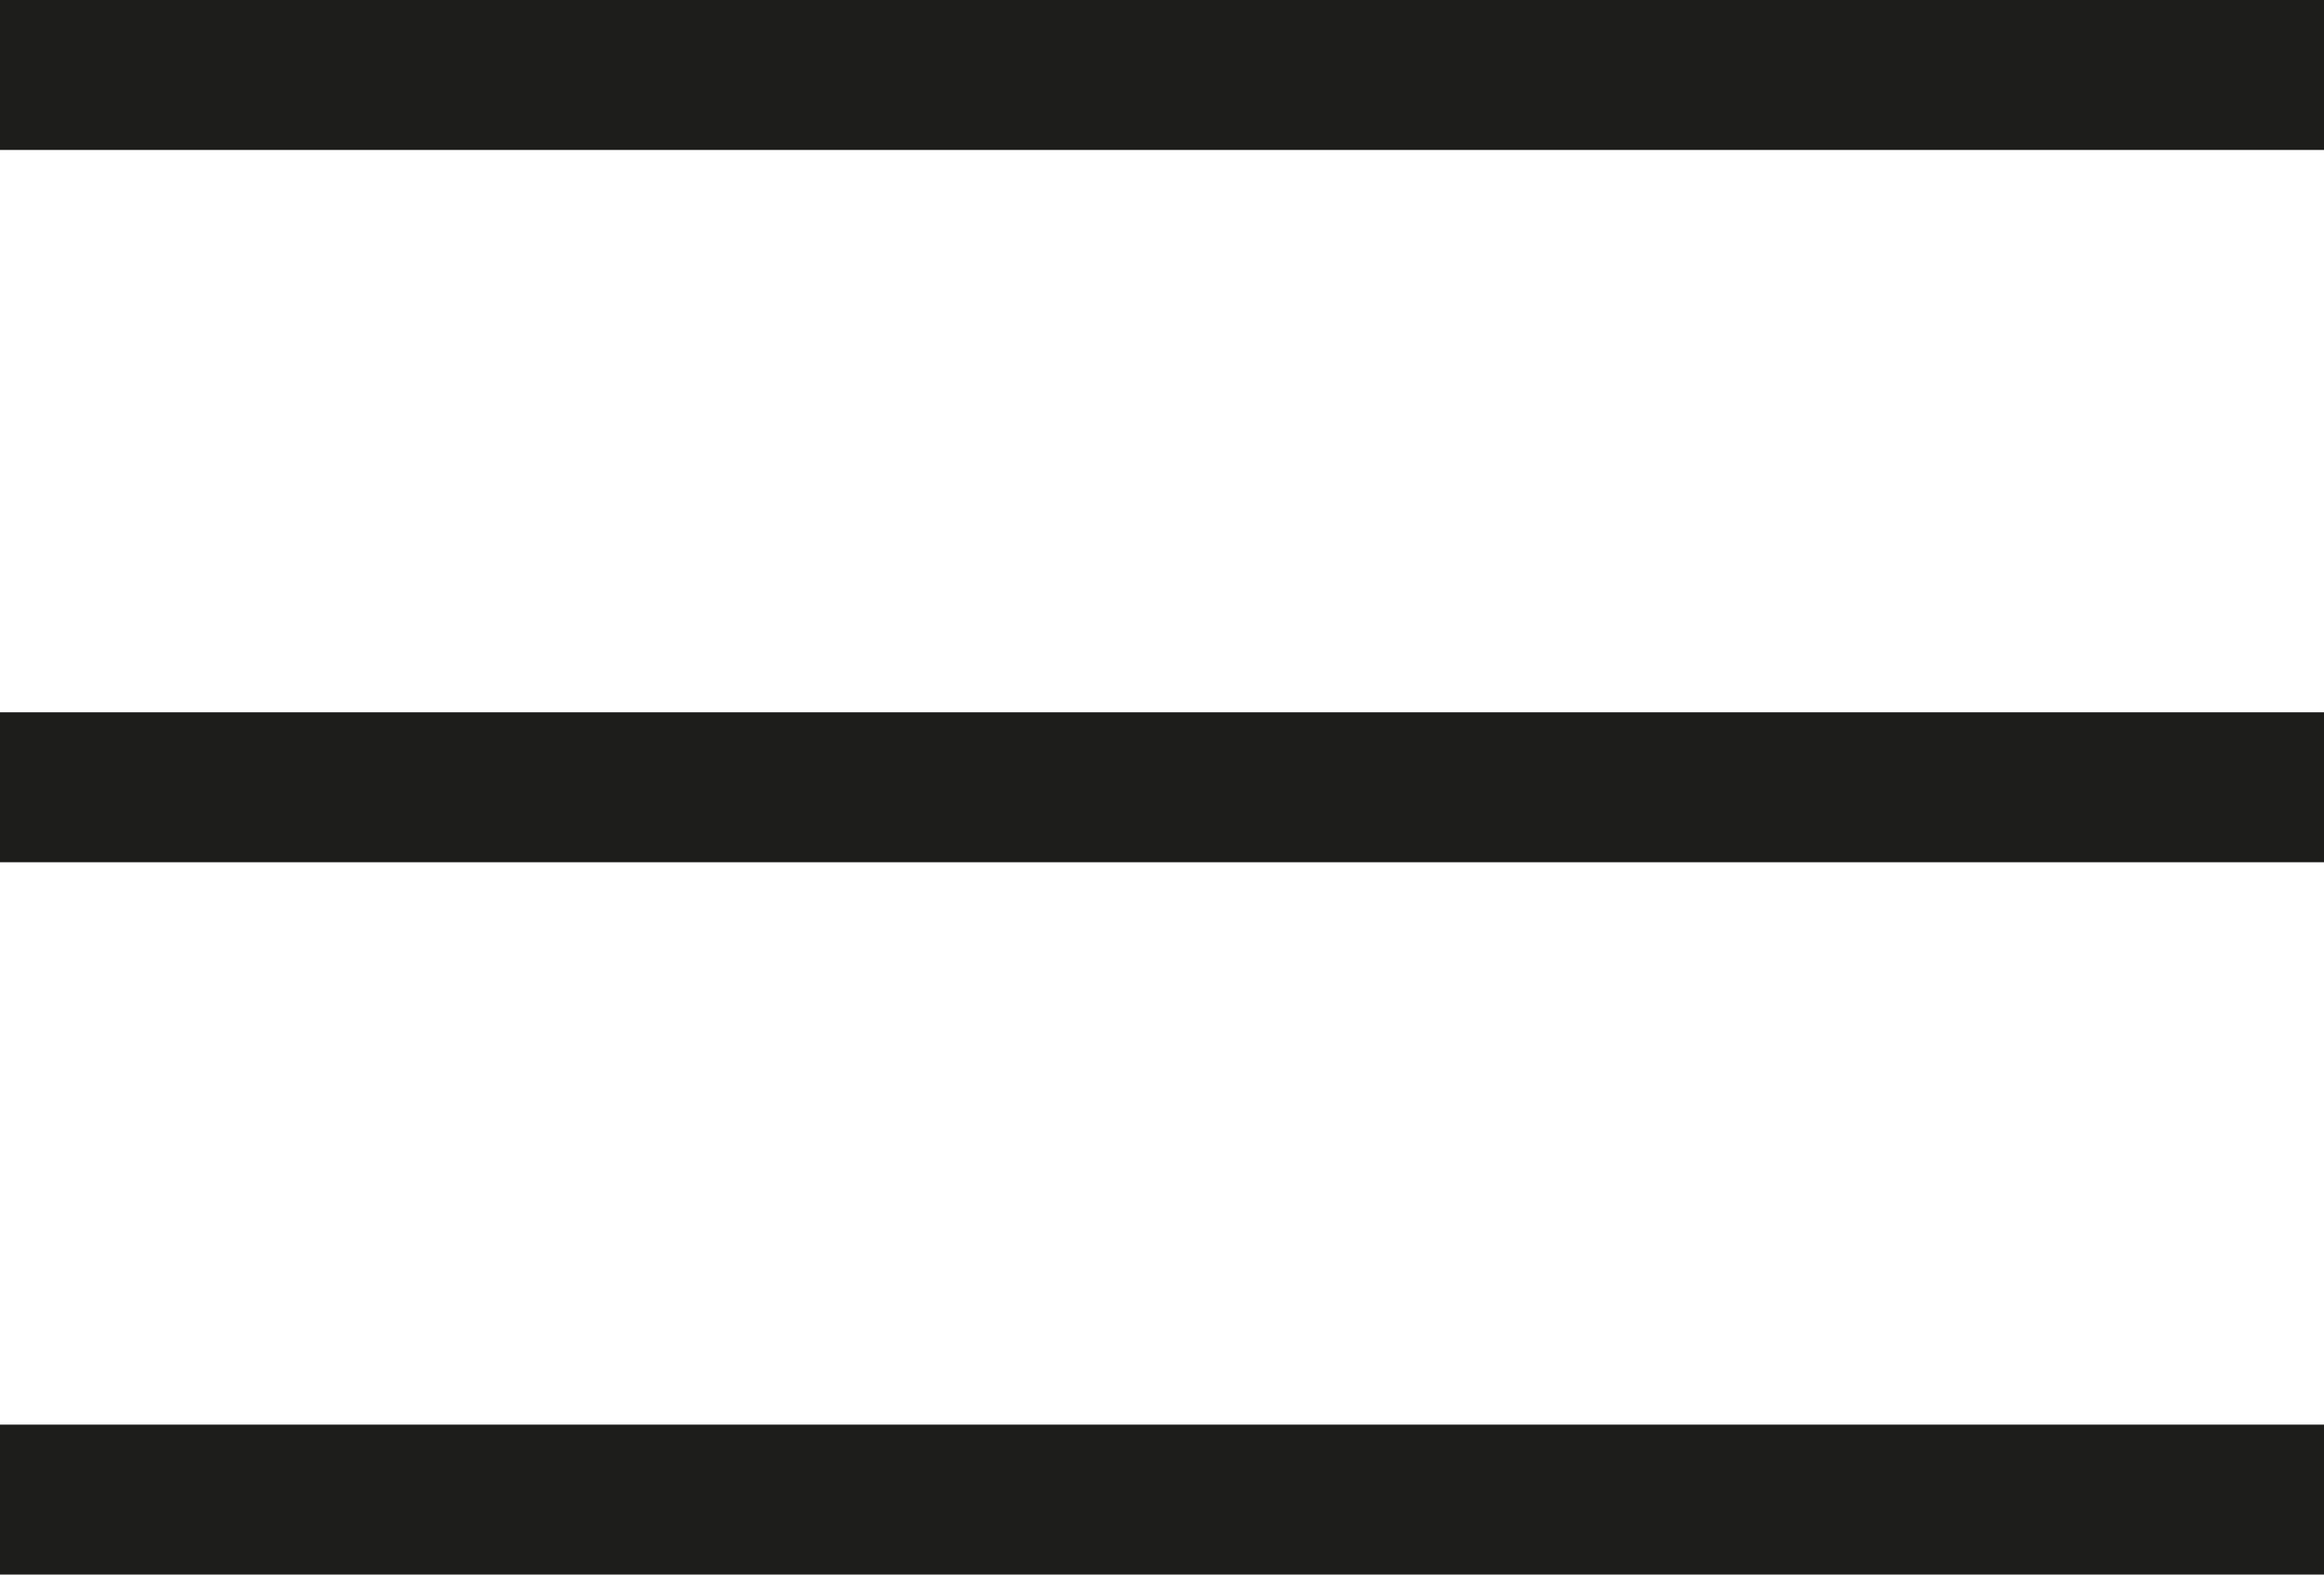
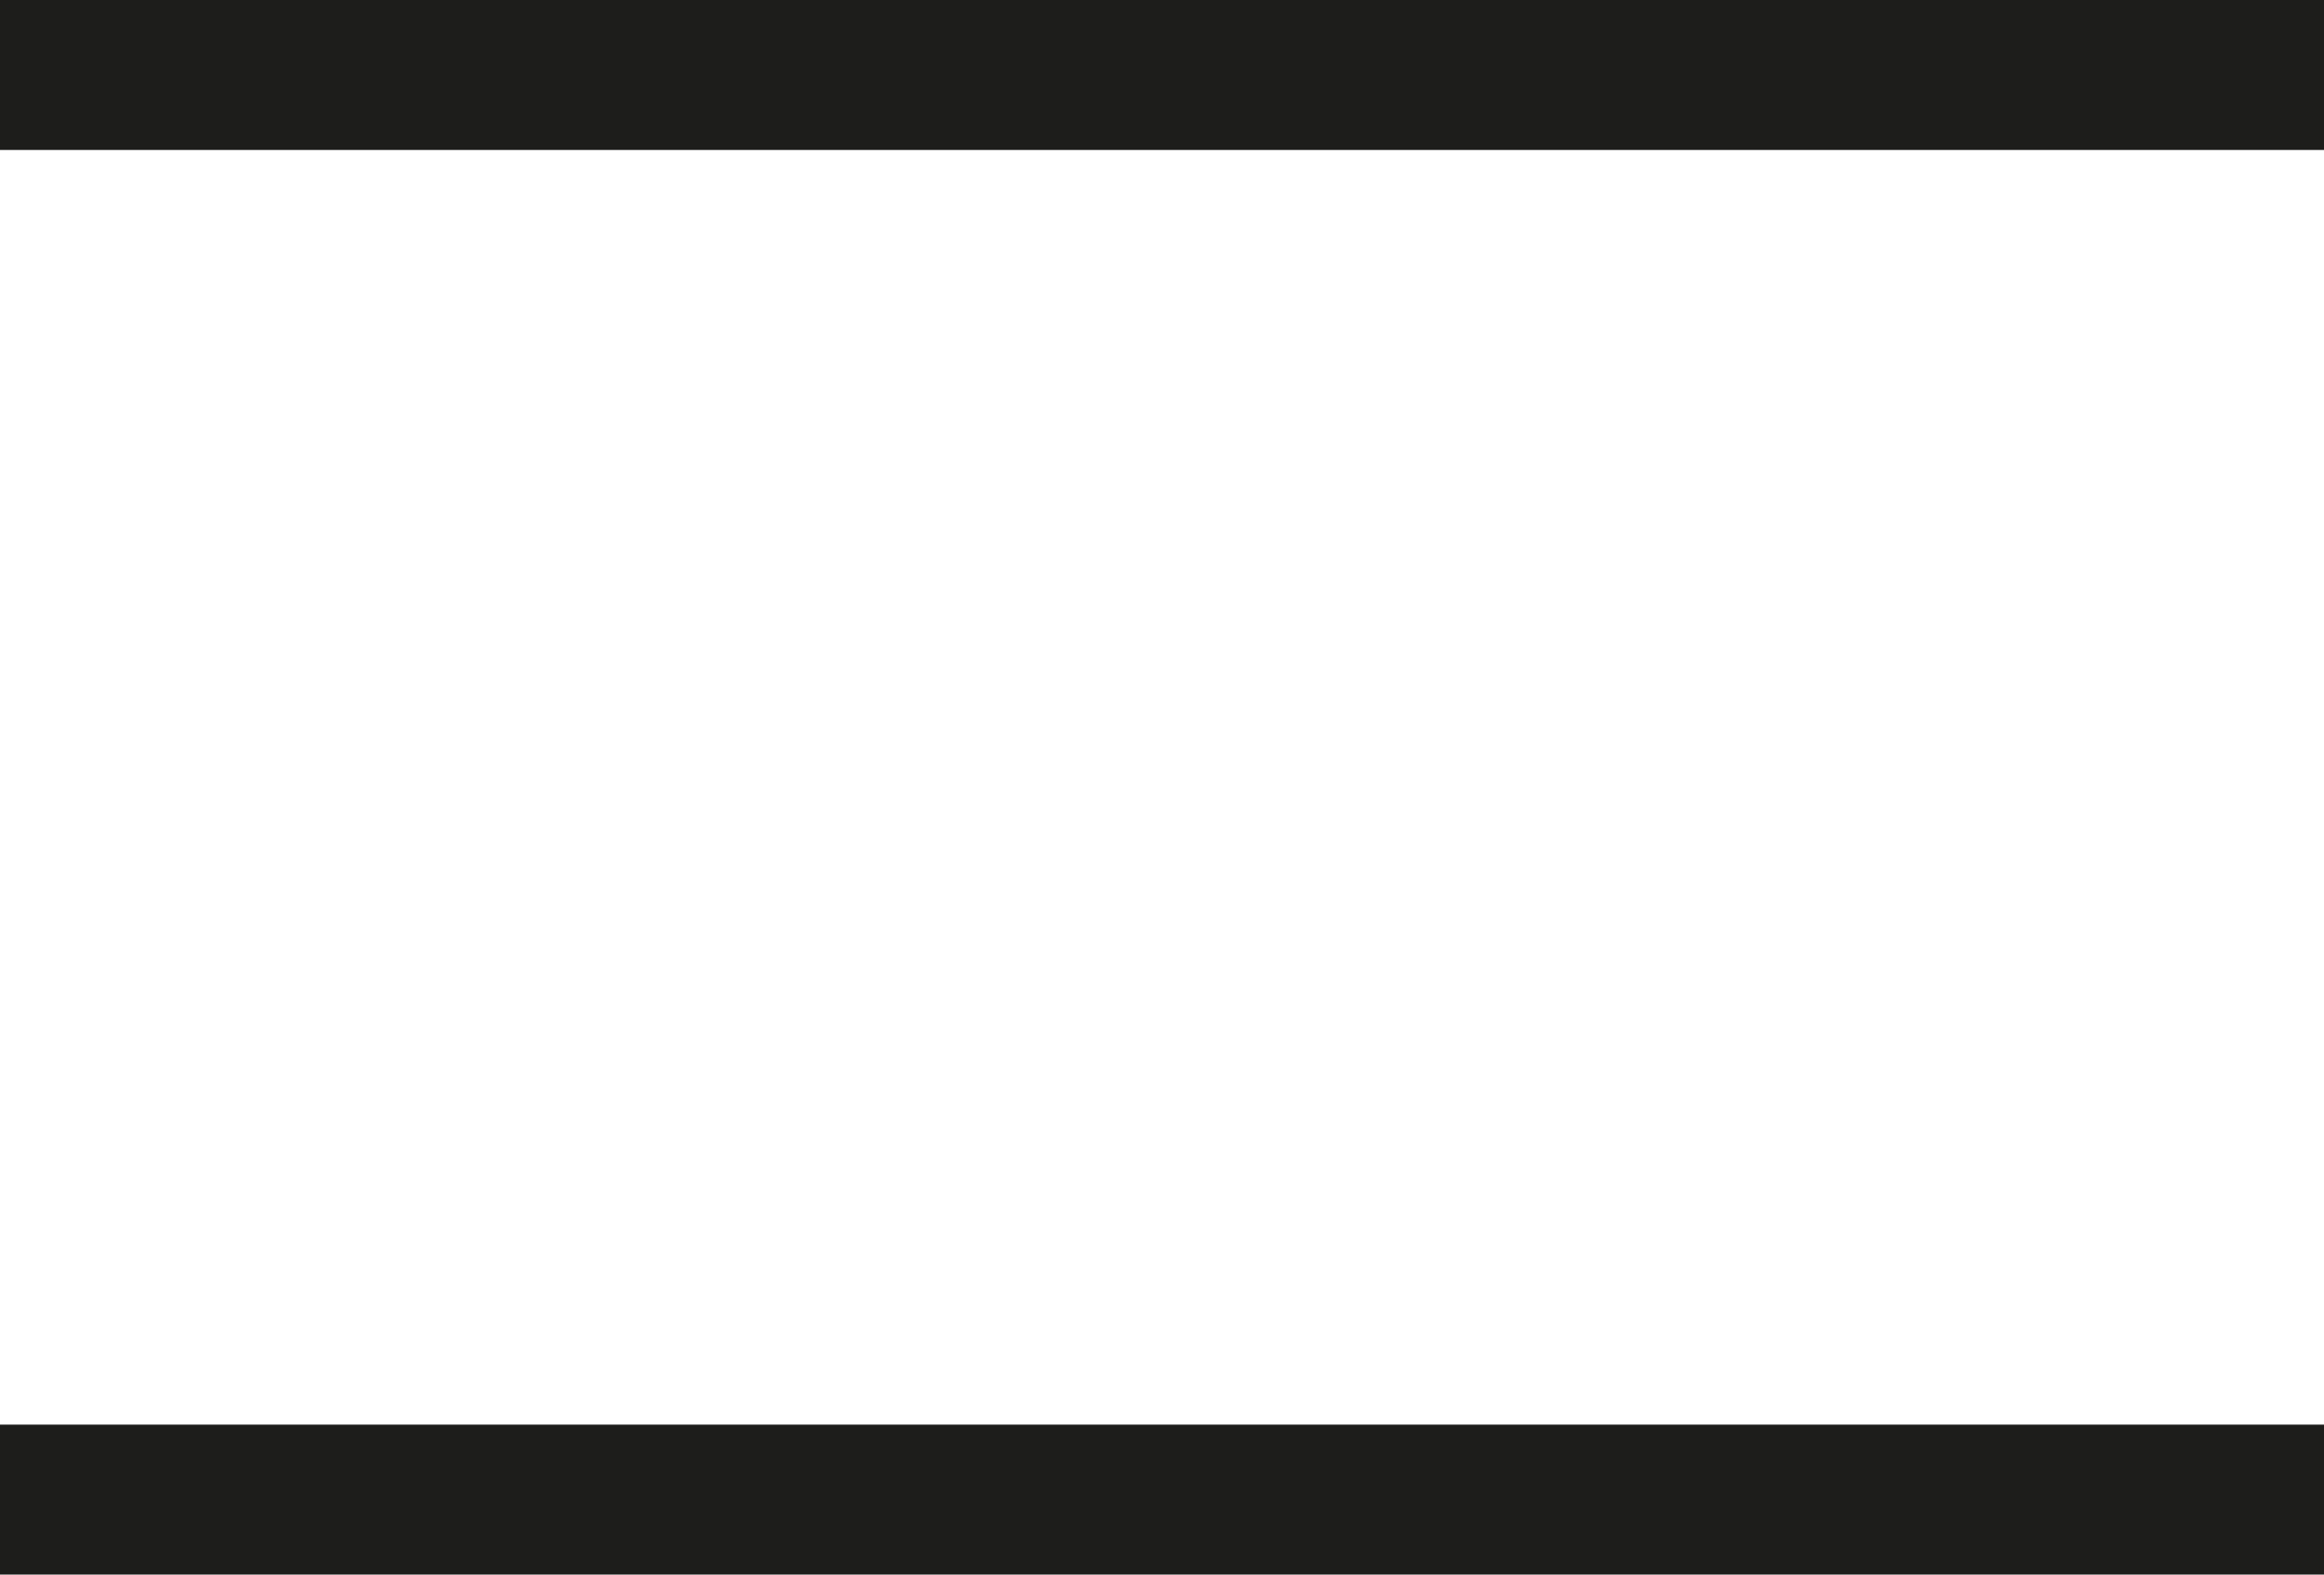
<svg xmlns="http://www.w3.org/2000/svg" width="62" height="42" viewBox="0 0 62 42">
  <defs>
    <style>.a{fill:none;stroke:#1d1d1b;stroke-miterlimit:10;stroke-width:4px;}</style>
  </defs>
  <g transform="translate(-1098 -181)">
    <line class="a" x2="62" transform="translate(1098 183)" />
-     <line class="a" x2="62" transform="translate(1098 202)" />
    <line class="a" x2="62" transform="translate(1098 221)" />
  </g>
</svg>